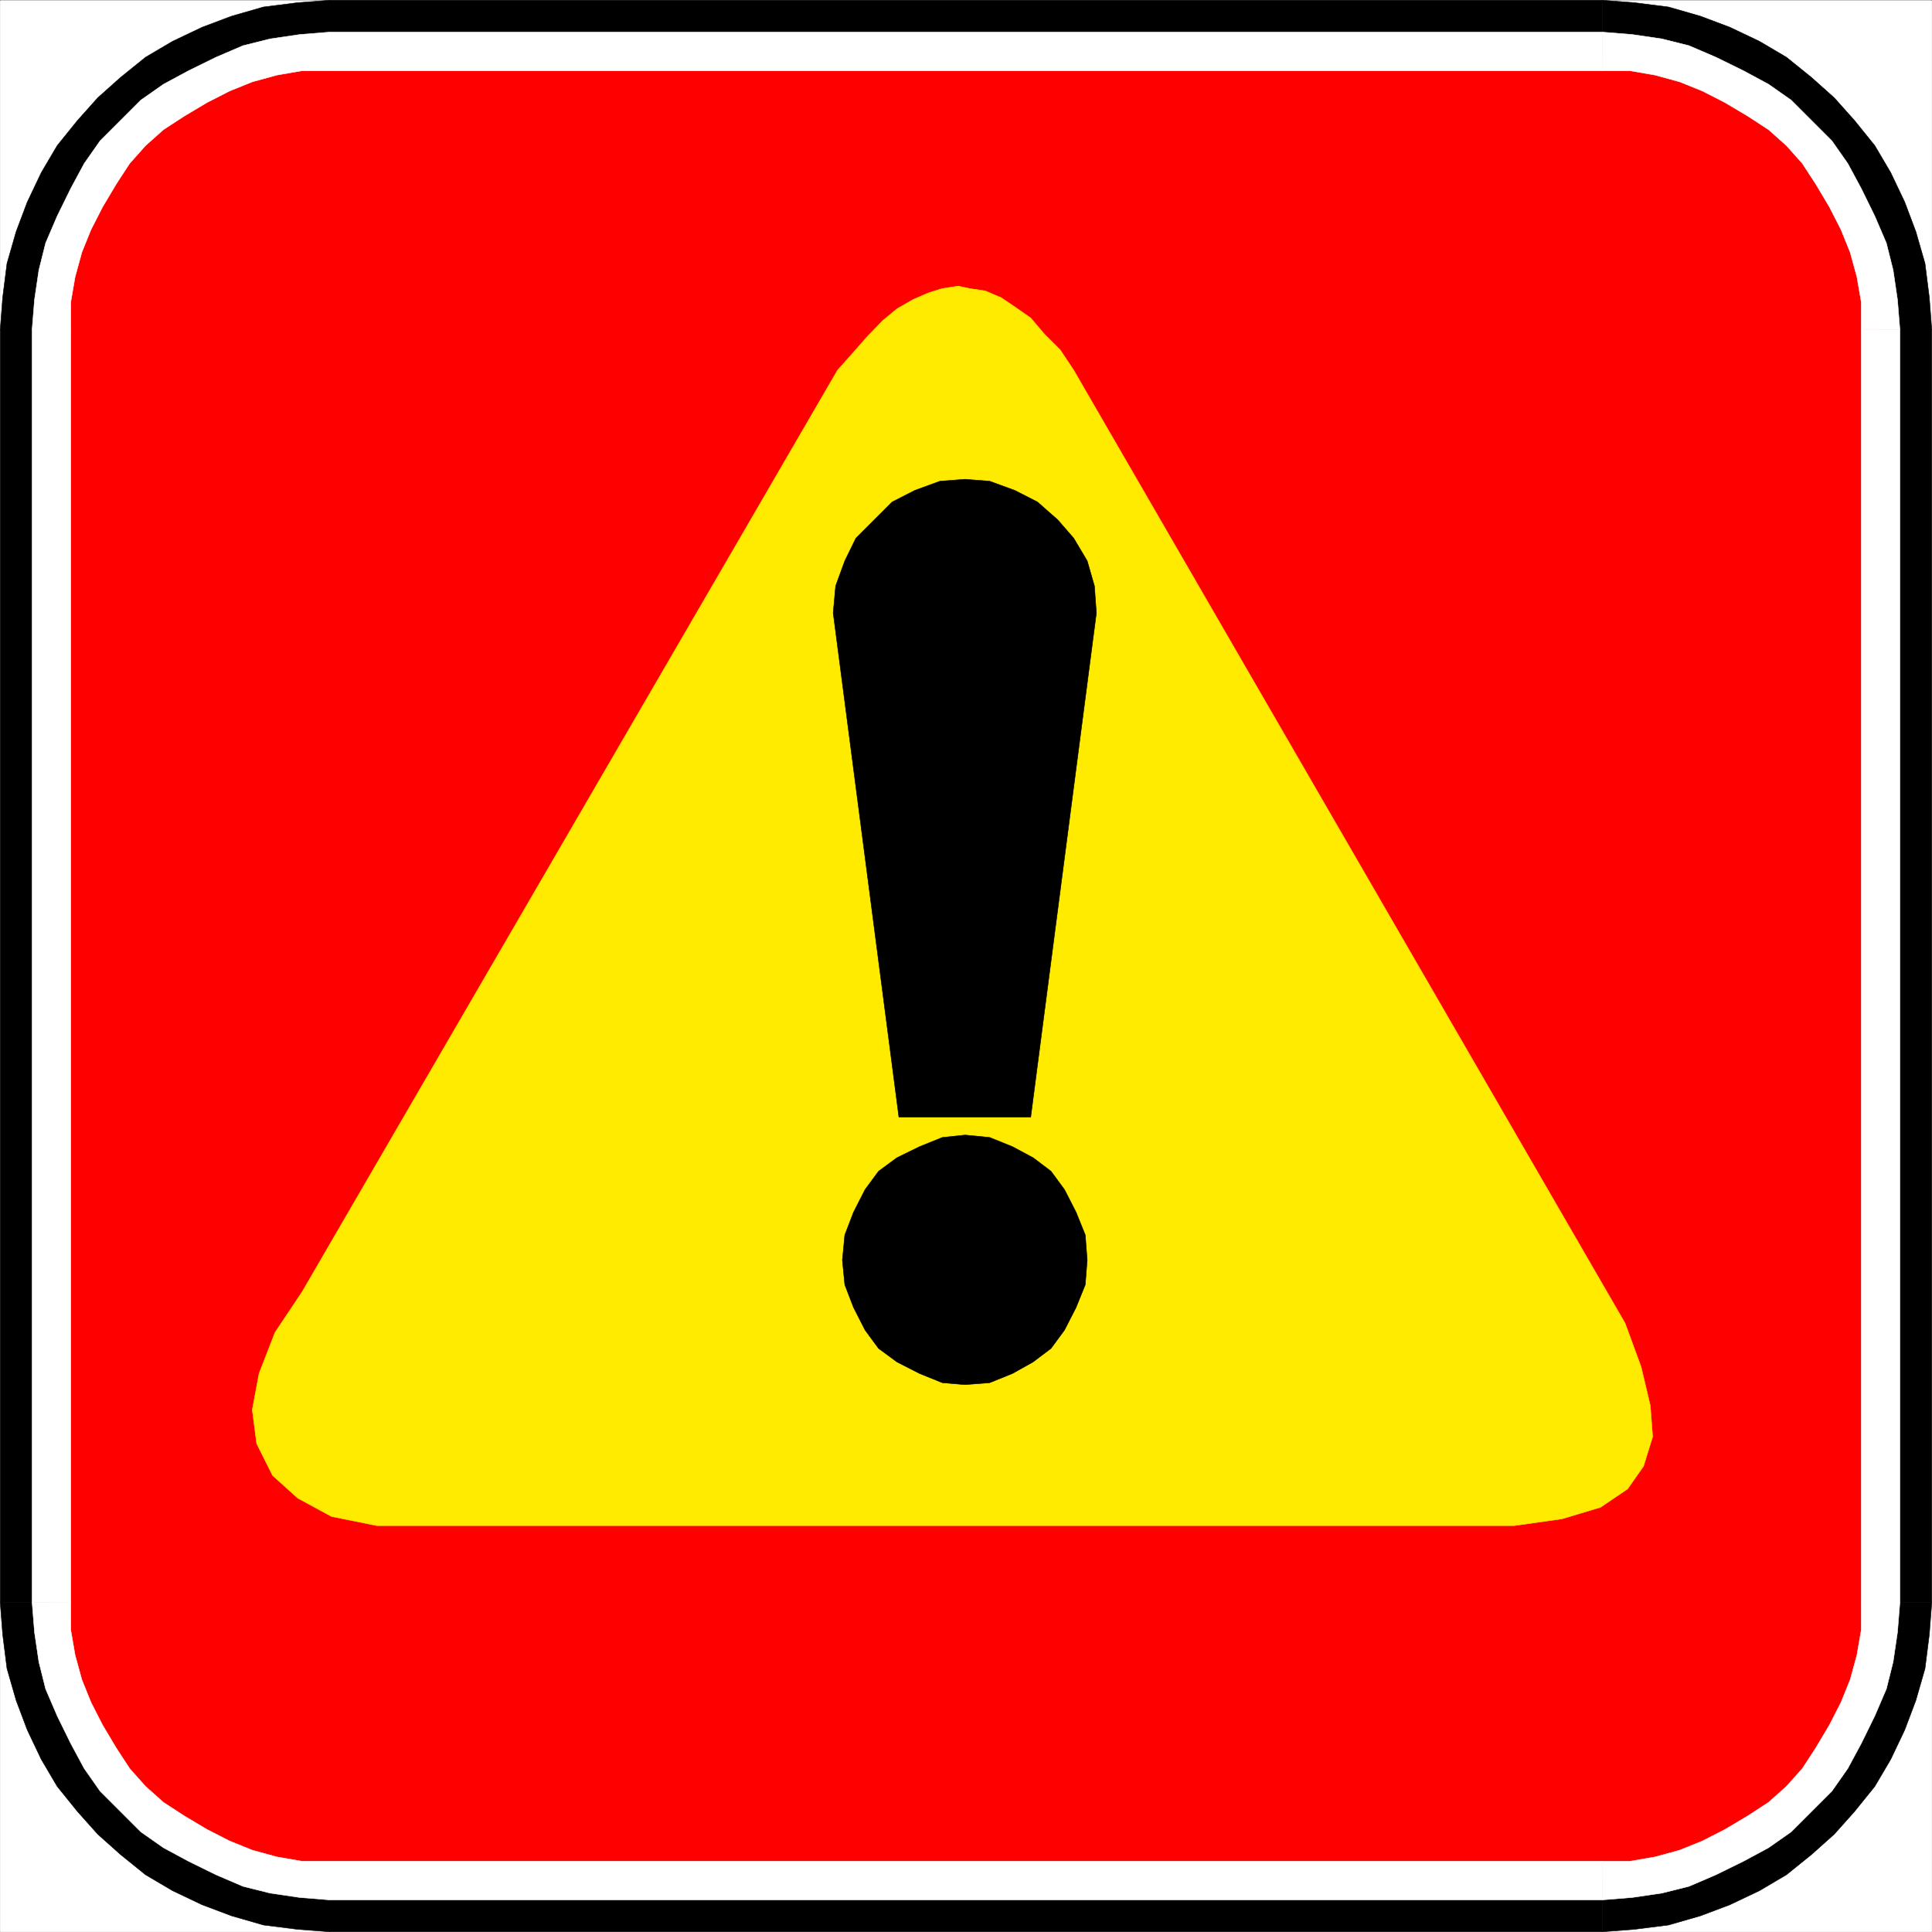
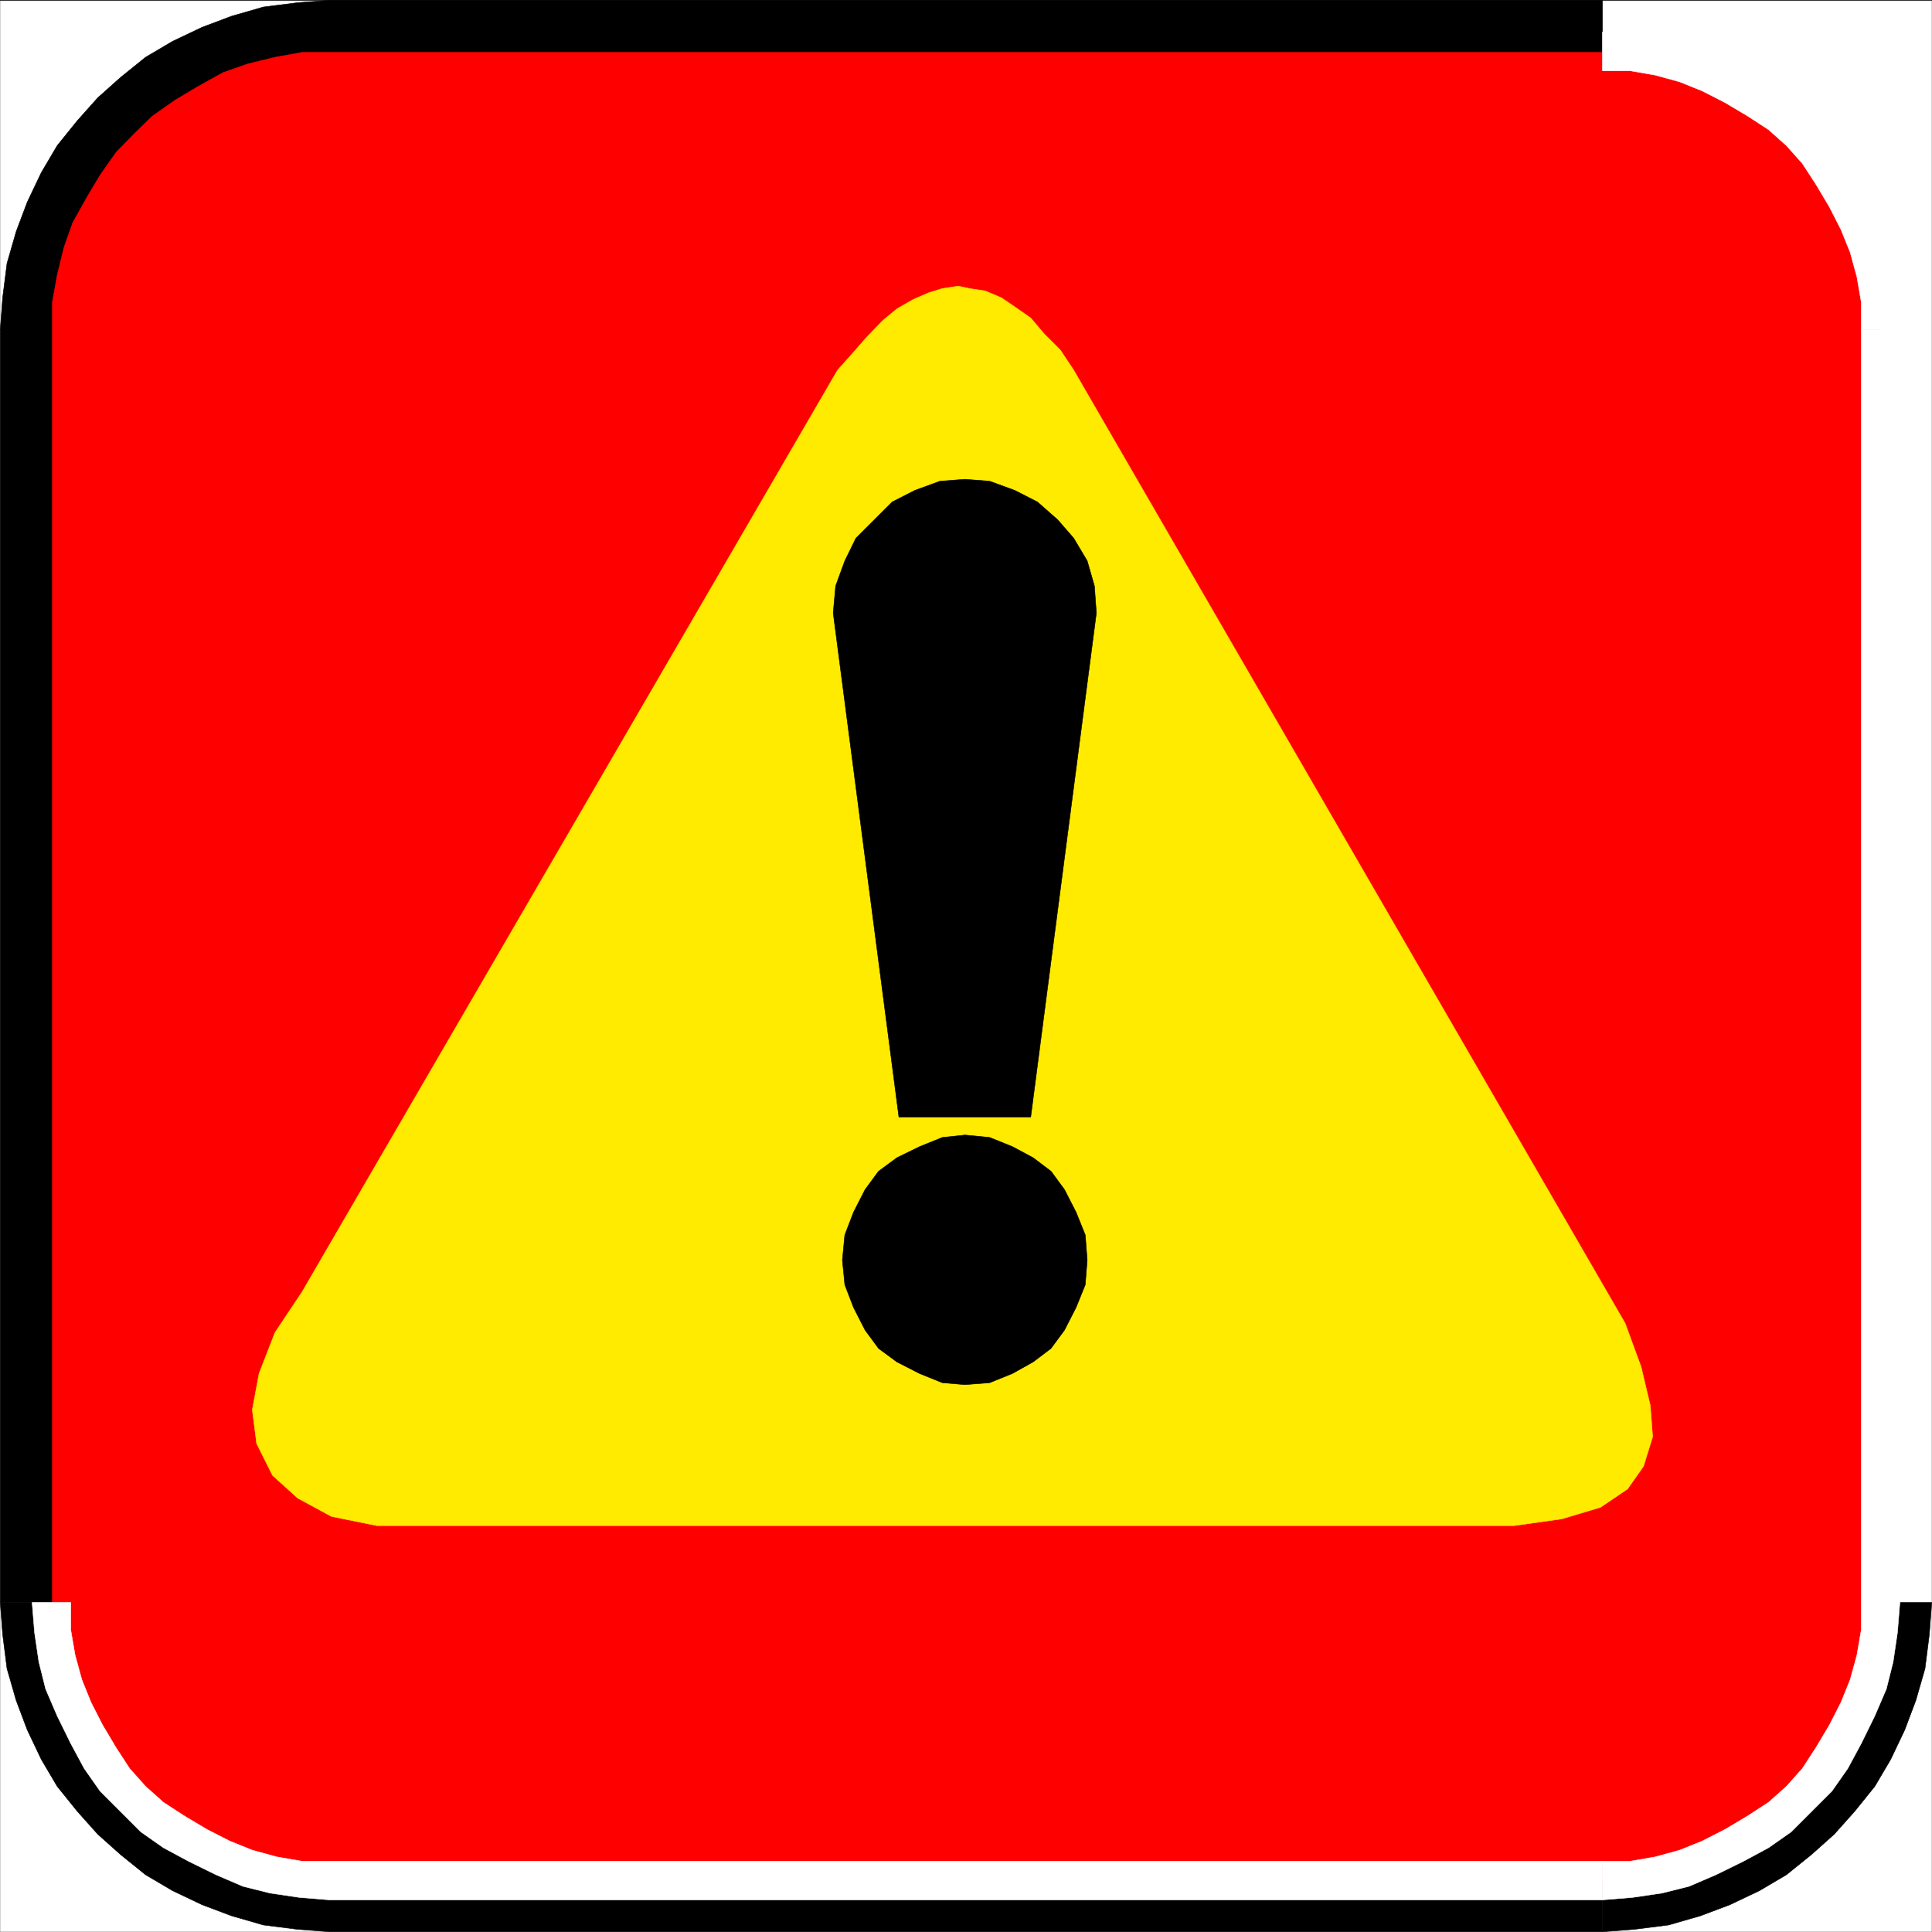
<svg xmlns="http://www.w3.org/2000/svg" width="2993.874" height="2993.874">
  <rect width="100%" height="100%" fill="#333333" stroke="none" />
  <defs>
    <clipPath id="a">
      <path d="M0 0h2993.144v2992.184H0Zm0 0" />
    </clipPath>
  </defs>
-   <path fill="#fff" d="M.365 2993.51h2993.144V.364H.365Zm0 0" />
  <g clip-path="url(#a)" transform="translate(.365 1.326)">
    <path fill="#fff" fill-rule="evenodd" stroke="#fff" stroke-linecap="square" stroke-linejoin="bevel" stroke-miterlimit="10" stroke-width=".729" d="M0 2992.184h2993.145V-.961H0Zm0 0" />
  </g>
-   <path fill-rule="evenodd" stroke="#000" stroke-linecap="square" stroke-linejoin="bevel" stroke-miterlimit="10" stroke-width=".729" d="M2483.189 2912.704h42.617l41.942-7.503 42.617-10.473 38.191-13.441 38.918-21.727 35.168-20.941 35.168-24.696 28.445-27.668 27.664-28.445 24.696-35.168 20.945-35.168 21.727-38.918 13.441-38.187 10.473-42.622 7.504-41.937V468.068l-7.504-41.942-10.473-42.617-13.441-38.191-21.727-38.918-20.945-35.168-24.696-35.164-27.664-28.45-28.445-27.663-35.168-24.696-35.168-20.945-38.918-21.727-38.191-13.441-42.617-10.473-41.942-7.5H468.068l-41.942 7.5-42.617 10.473-38.191 13.441-38.918 21.727-35.168 20.945-35.168 24.696-28.445 27.664-27.664 28.449-24.696 35.164-20.945 35.168-21.727 38.918-13.441 38.191-10.473 42.617-7.5 41.942V2525.81l7.5 41.938 10.473 42.62 13.441 38.188 21.727 38.918 20.945 35.168 24.696 35.168 27.664 28.445 28.445 27.668 35.168 24.696 35.168 20.941 38.918 21.727 38.191 13.441 42.617 10.473 41.942 7.504zm0 0" />
  <path fill-rule="evenodd" stroke="#000" stroke-linecap="square" stroke-linejoin="bevel" stroke-miterlimit="10" stroke-width=".729" d="m2834.865 2483.193-2.969 35.164-3.75 35.168-10.473 35.168-10.472 32.148-14.223 31.465-17.195 28.395-21.723 27.718-20.945 24.696-24.696 20.945-27.718 21.727-28.395 17.191-31.469 14.223-32.144 10.472-35.168 10.473-35.168 3.75-35.168 2.969v158.644l49.39-3.75 53.09-6.719 49.391-14.226 45.64-17.192 45.692-21.726 41.89-24.695 38.919-31.414 35.168-31.418 31.414-35.168 31.418-38.918 24.695-41.891 21.727-45.691 17.19-45.637 14.224-49.39 6.722-53.09 3.75-49.391zm0 0" />
-   <path fill-rule="evenodd" stroke="#000" stroke-linecap="square" stroke-linejoin="bevel" stroke-miterlimit="10" stroke-width=".729" d="M2834.865 510.685v1972.508h158.644V510.685ZM2483.189 159.01l35.168 2.968 35.168 3.754 35.168 10.473 32.144 10.468 31.47 14.227 28.394 17.191 27.718 21.727 24.696 20.945 20.945 24.695 21.723 27.715 17.195 28.395 14.223 31.469 10.472 32.144 10.473 35.168 3.75 35.168 2.969 35.168h158.644l-3.75-49.39-6.722-53.09-14.223-49.391-17.192-45.64-21.726-45.692-24.695-41.887-31.418-38.922-31.414-35.164-35.168-31.418-38.918-31.418-41.89-24.695-45.692-21.723-45.641-17.195-49.39-14.223-53.09-6.718-49.391-3.754Zm0 0" />
  <path fill-rule="evenodd" stroke="#000" stroke-linecap="square" stroke-linejoin="bevel" stroke-miterlimit="10" stroke-width=".729" d="M510.685 159.01h1972.504V.364H510.685ZM159.01 510.685l2.968-35.168 3.754-35.168 10.469-35.168 10.472-32.144 14.223-31.47 17.195-28.394 21.727-27.715 20.941-24.695 24.696-20.945 27.718-21.727 28.395-17.191 31.469-14.227 32.144-10.468 35.168-10.473 35.168-3.754 35.168-2.969V.365l-49.39 3.754-53.09 6.718-49.391 14.223-45.64 17.195-45.692 21.723-41.89 24.695-38.919 31.418-35.168 31.418-31.414 35.164-31.418 38.922-24.695 41.887-21.727 45.691-17.191 45.64-14.223 49.392-6.722 53.09-3.75 49.39Zm0 1972.508V510.685H.364v1972.508Zm0 0" />
  <path fill-rule="evenodd" stroke="#000" stroke-linecap="square" stroke-linejoin="bevel" stroke-miterlimit="10" stroke-width=".729" d="m510.685 2834.865-35.168-2.97-35.168-3.749-35.168-10.473-32.144-10.472-31.47-14.223-28.394-17.191-27.718-21.727-24.696-20.945-20.941-24.696-21.727-27.718-17.195-28.395-14.223-31.465-10.472-32.148-10.47-35.168-3.753-35.168-2.969-35.164H.365l3.75 49.39 6.722 53.09 14.223 49.39 17.191 45.638 21.727 45.691 24.695 41.89 31.418 38.919 31.414 35.168 35.168 31.418 38.918 31.414 41.89 24.695 45.692 21.727 45.64 17.19 49.392 14.228 53.09 6.718 49.39 3.75zm1972.504 0H510.685v158.644h1972.504Zm0 0" />
  <path fill="red" fill-rule="evenodd" stroke="red" stroke-linecap="square" stroke-linejoin="bevel" stroke-miterlimit="10" stroke-width=".729" d="M2483.189 2912.704h42.617l41.942-7.503 42.617-10.473 38.191-13.441 38.918-21.727 35.168-20.941 35.168-24.696 28.445-27.668 27.664-28.445 24.696-35.168 20.945-35.168 21.727-38.918 13.441-38.187 10.473-42.622 7.504-41.937V468.068l-7.504-41.942-10.473-42.617-13.441-38.191-21.727-38.918-20.945-35.168-24.696-35.164-27.664-28.45-28.445-27.663-35.168-24.696-35.168-20.945-38.918-21.727-38.191-13.441-42.617-10.473-41.942-7.5H468.068l-41.942 7.5-42.617 10.473-38.191 13.441-38.918 21.727-35.168 20.945-35.168 24.696-28.445 27.664-27.664 28.449-24.696 35.164-20.945 35.168-21.727 38.918-13.441 38.191-10.473 42.617-7.5 41.942V2525.81l7.5 41.938 10.473 42.62 13.441 38.188 21.727 38.918 20.945 35.168 24.696 35.168 27.664 28.445 28.445 27.668 35.168 24.696 35.168 20.941 38.918 21.727 38.191 13.441 42.617 10.473 41.942 7.504zm0 0" />
  <path fill="#fff" fill-rule="evenodd" stroke="#fff" stroke-linecap="square" stroke-linejoin="bevel" stroke-miterlimit="10" stroke-width=".729" d="M2884.255 2483.193v42.617l-6.718 38.918-10.473 38.188-14.223 35.167-17.976 35.168-20.946 35.168-20.941 32.145-24.695 27.719-27.72 24.695-32.144 20.945-35.168 20.942-35.168 17.976-35.168 14.223-38.187 10.473-38.922 6.718h-42.617v59.864l46.371-3.75 45.64-6.723 41.938-10.469 41.89-17.976 42.669-20.946 38.867-20.941 35.219-24.695 62.832-62.832 24.695-35.223 20.945-38.867 20.946-42.668 17.972-41.887 10.473-41.941 6.723-45.641 3.75-46.367zm0-1972.508v1972.508h59.864V510.685Zm0 0" />
  <path fill="#fff" fill-rule="evenodd" stroke="#fff" stroke-linecap="square" stroke-linejoin="bevel" stroke-miterlimit="10" stroke-width=".729" d="M2483.189 109.619h42.617l38.922 6.722 38.188 10.473 35.167 14.223 35.168 17.972 35.168 20.946 32.145 20.945 27.719 24.695 24.695 27.715 20.941 32.148 20.946 35.165 17.976 35.167 14.223 35.168 10.473 38.192 6.718 38.918v42.617h59.864l-3.75-46.367-6.723-45.64-10.473-41.942-17.972-41.887-20.946-42.672-20.945-38.867-24.695-35.219-31.414-31.418-31.418-31.414-35.22-24.695-38.866-20.945-42.668-20.946-41.89-17.972-41.938-10.473-45.641-6.719-46.371-3.754zm0 0" />
-   <path fill="#fff" fill-rule="evenodd" stroke="#fff" stroke-linecap="square" stroke-linejoin="bevel" stroke-miterlimit="10" stroke-width=".729" d="M510.685 109.619h1972.504V49.755H510.685ZM109.619 510.685v-42.617l6.718-38.918 10.473-38.192 14.227-35.168 17.972-35.167 20.946-35.165 20.94-32.148 24.696-27.715L253.31 200.9l32.145-20.945 35.168-20.946 35.167-17.972 35.168-14.223 38.188-10.473 38.922-6.722h42.617V49.755l-46.371 3.754-45.637 6.719-41.941 10.473-41.89 17.972-42.669 20.946-38.867 20.945-35.219 24.695-31.418 31.414-31.414 31.418-24.695 35.219-20.945 38.867-20.946 42.672-17.972 41.887-10.473 41.941-6.723 45.64-3.75 46.368zm0 1972.508V510.685H49.755v1972.508Zm0 0" />
  <path fill="#fff" fill-rule="evenodd" stroke="#fff" stroke-linecap="square" stroke-linejoin="bevel" stroke-miterlimit="10" stroke-width=".729" d="M510.685 2884.255h-42.617l-38.922-6.718-38.188-10.473-35.168-14.223-35.167-17.976-35.168-20.942-32.145-20.945-27.719-24.695-24.695-27.72-20.941-32.144-20.946-35.168-17.972-35.168-14.227-35.168-10.473-38.187-6.718-38.918v-42.617H49.755l3.75 46.367 6.723 45.64 10.473 41.942 17.972 41.887 20.946 42.668 20.945 38.867 24.695 35.223 62.832 62.832 35.219 24.695 38.867 20.941 42.668 20.946 41.89 17.976 41.942 10.469 45.637 6.723 46.371 3.75zm1972.504 0H510.685v59.864h1972.504Zm0 0" />
  <path fill="#ffeb00" fill-rule="evenodd" stroke="#ffeb00" stroke-linecap="square" stroke-linejoin="bevel" stroke-miterlimit="10" stroke-width=".729" d="m2346.22 2364.193 74.086-10.469 59.863-17.977 41.942-28.394 24.695-35.168 14.168-45.691-3.7-48.61-14.222-59.863-24.695-67.363-854.543-1477.086-20.945-31.469-24.696-24.695-20.945-24.645-24.695-17.246-20.996-14.223-24.696-10.472-24.64-3.75-17.246-3.7-24.696 3.7-21.676 6.773-23.964 10.473-24.696 14.222-21.672 17.922-23.968 24.696-21.672 24.695-24.696 27.719-829.847 1428.476-41.942 62.832-24.695 63.614-10.473 56.113 6.723 52.41 24.695 49.34 38.918 35.168 52.41 28.445 70.336 14.223zm0 0" />
  <path fill-rule="evenodd" stroke="#000" stroke-linecap="square" stroke-linejoin="bevel" stroke-miterlimit="10" stroke-width=".729" d="m1495.427 2145.689 38.188-2.973 35.168-14.222 32.144-17.973 27.719-20.945 20.945-28.446 17.973-35.168 14.223-35.168 2.972-38.136-2.972-38.918-14.223-35.168-17.973-35.168-20.945-28.445-27.719-20.946-32.144-17.195-35.168-14.223-38.188-3.75-35.168 3.75-35.168 14.223-35.168 17.195-28.445 20.946-20.945 28.445-17.922 35.168-13.492 35.168-3.754 38.918 3.754 38.136 13.492 35.168 17.922 35.168 20.945 28.446 28.445 20.945 35.168 17.973 35.168 14.222zm101.801-414.563 101.754-781.187-3.023-41.887-11.2-38.918-20.945-35.168-24.695-28.445-31.418-27.668-35.168-17.973-38.918-14.222-38.188-2.973-38.918 2.973-38.867 14.222-35.168 17.973-27.719 27.668-28.445 28.445-17.191 35.168-14.227 38.918-3.75 41.887 101.805 781.187zm0 0" />
</svg>